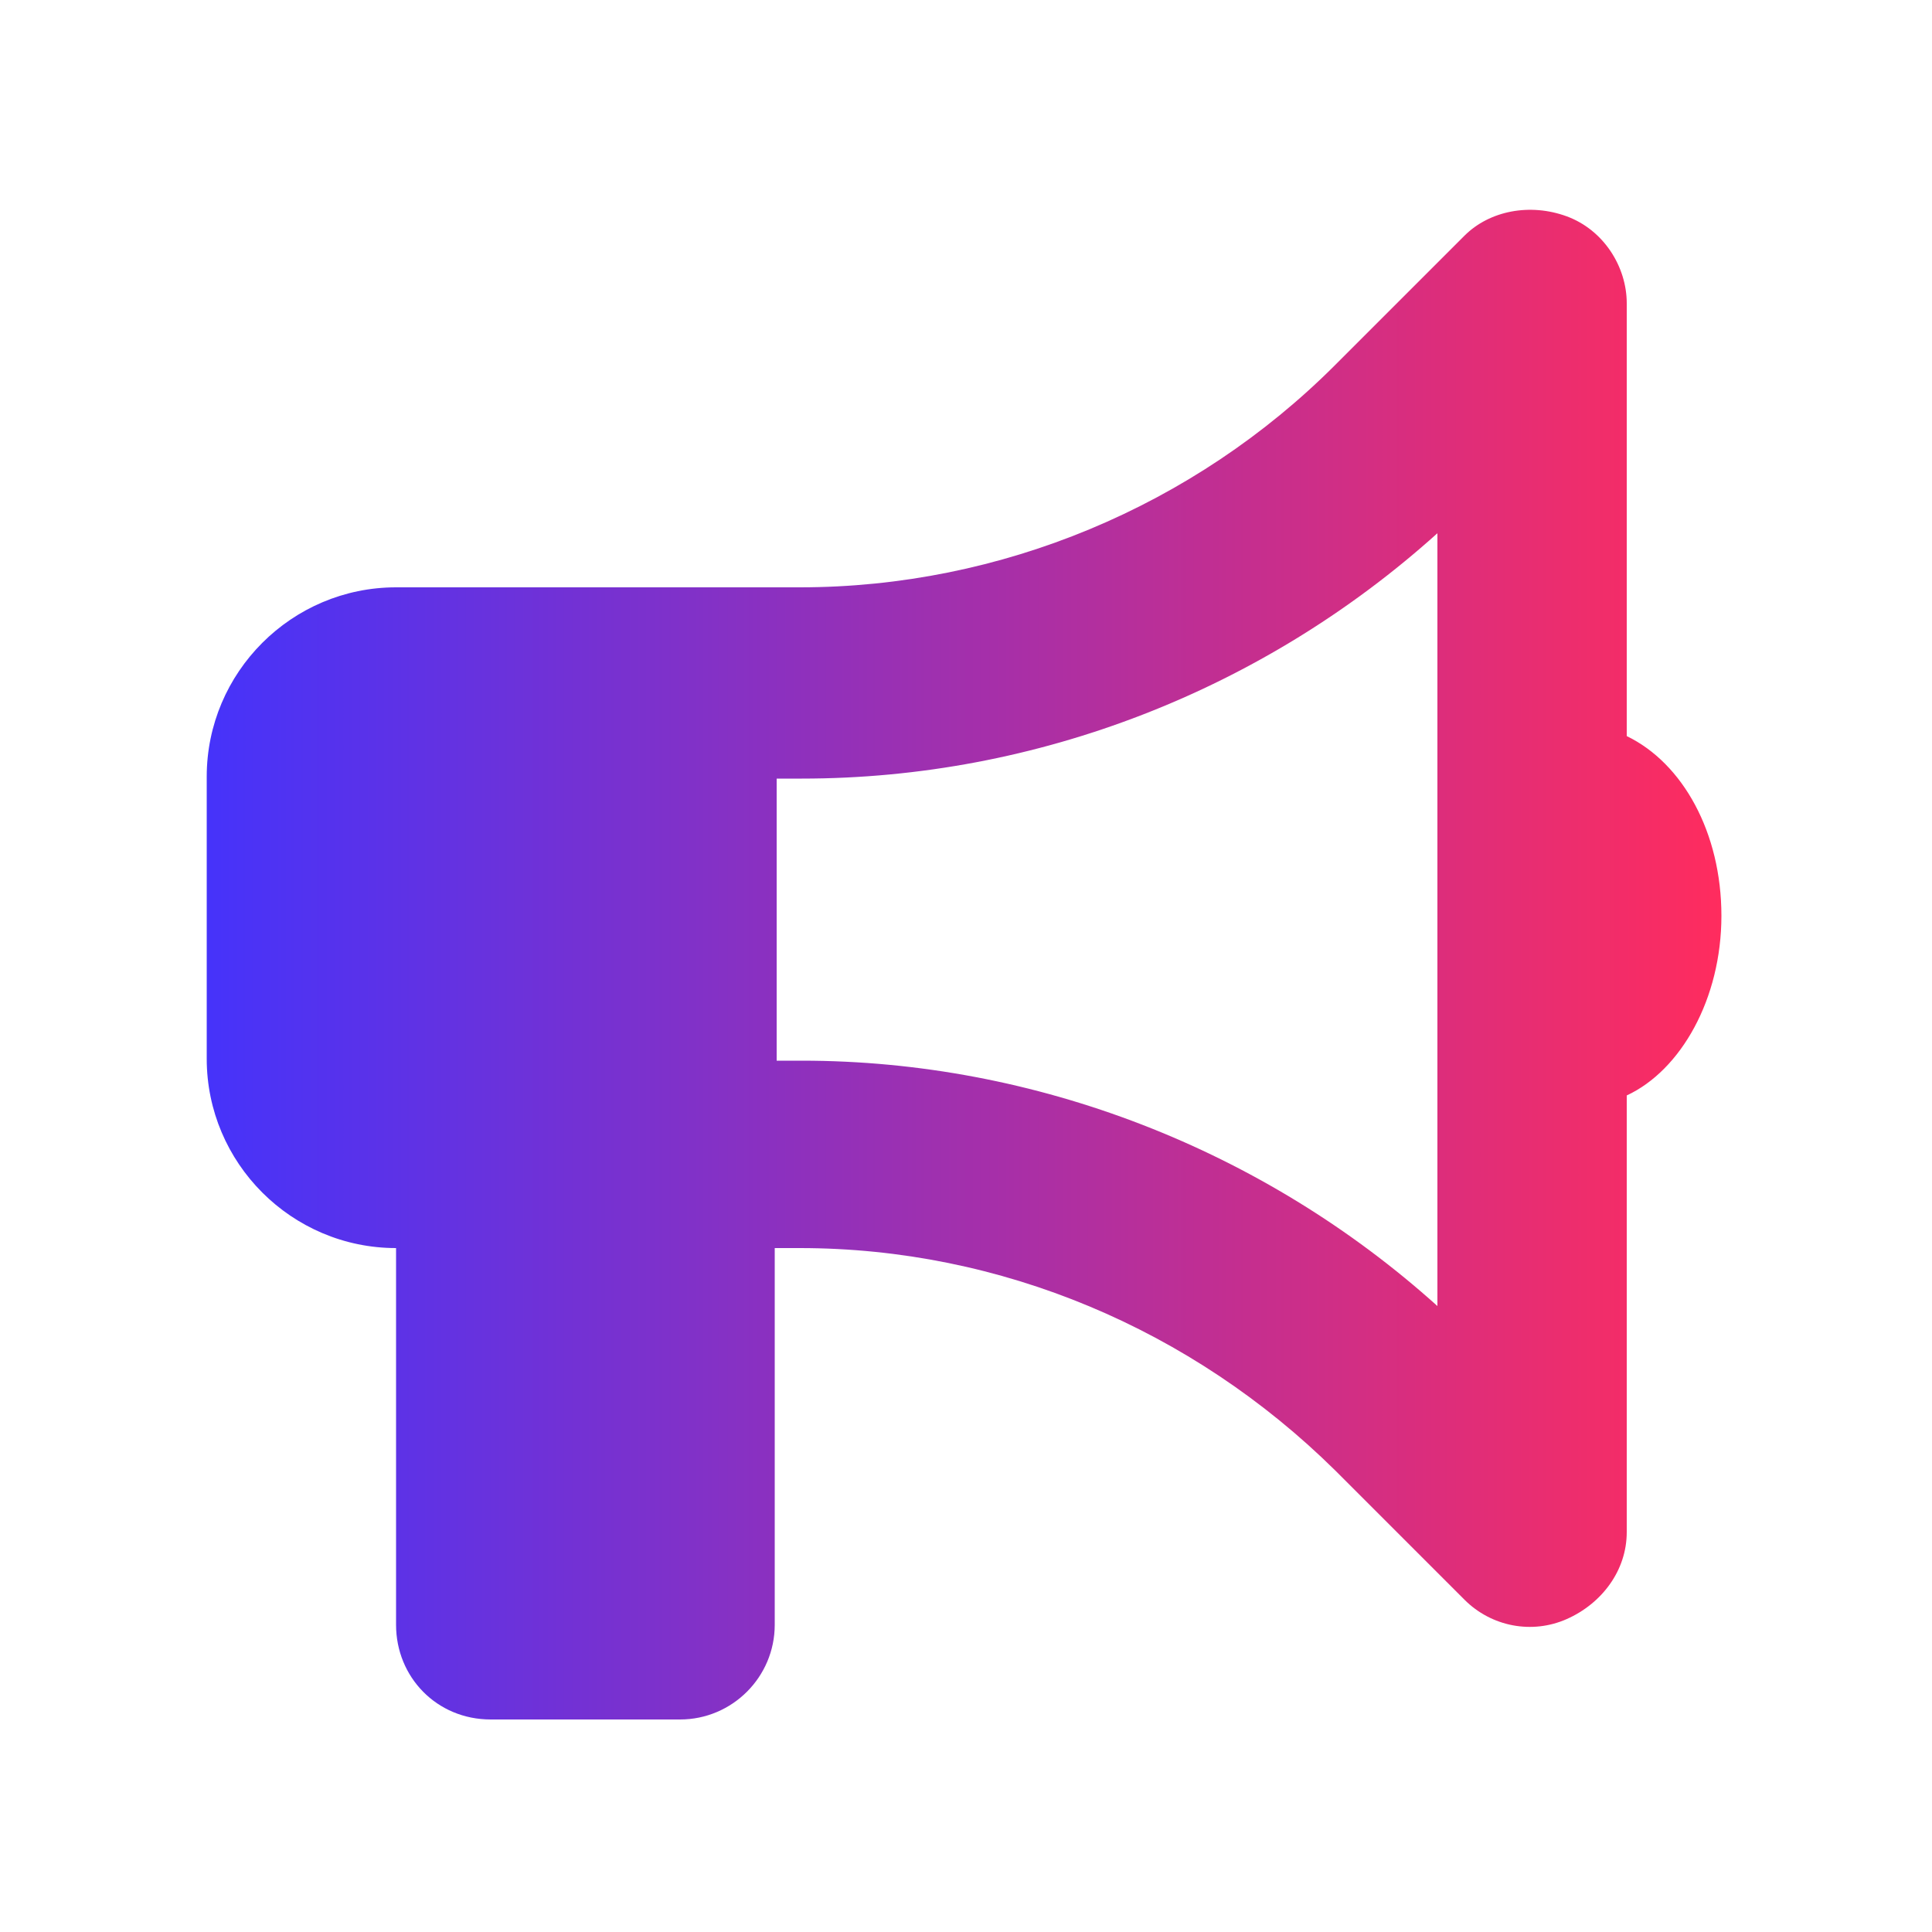
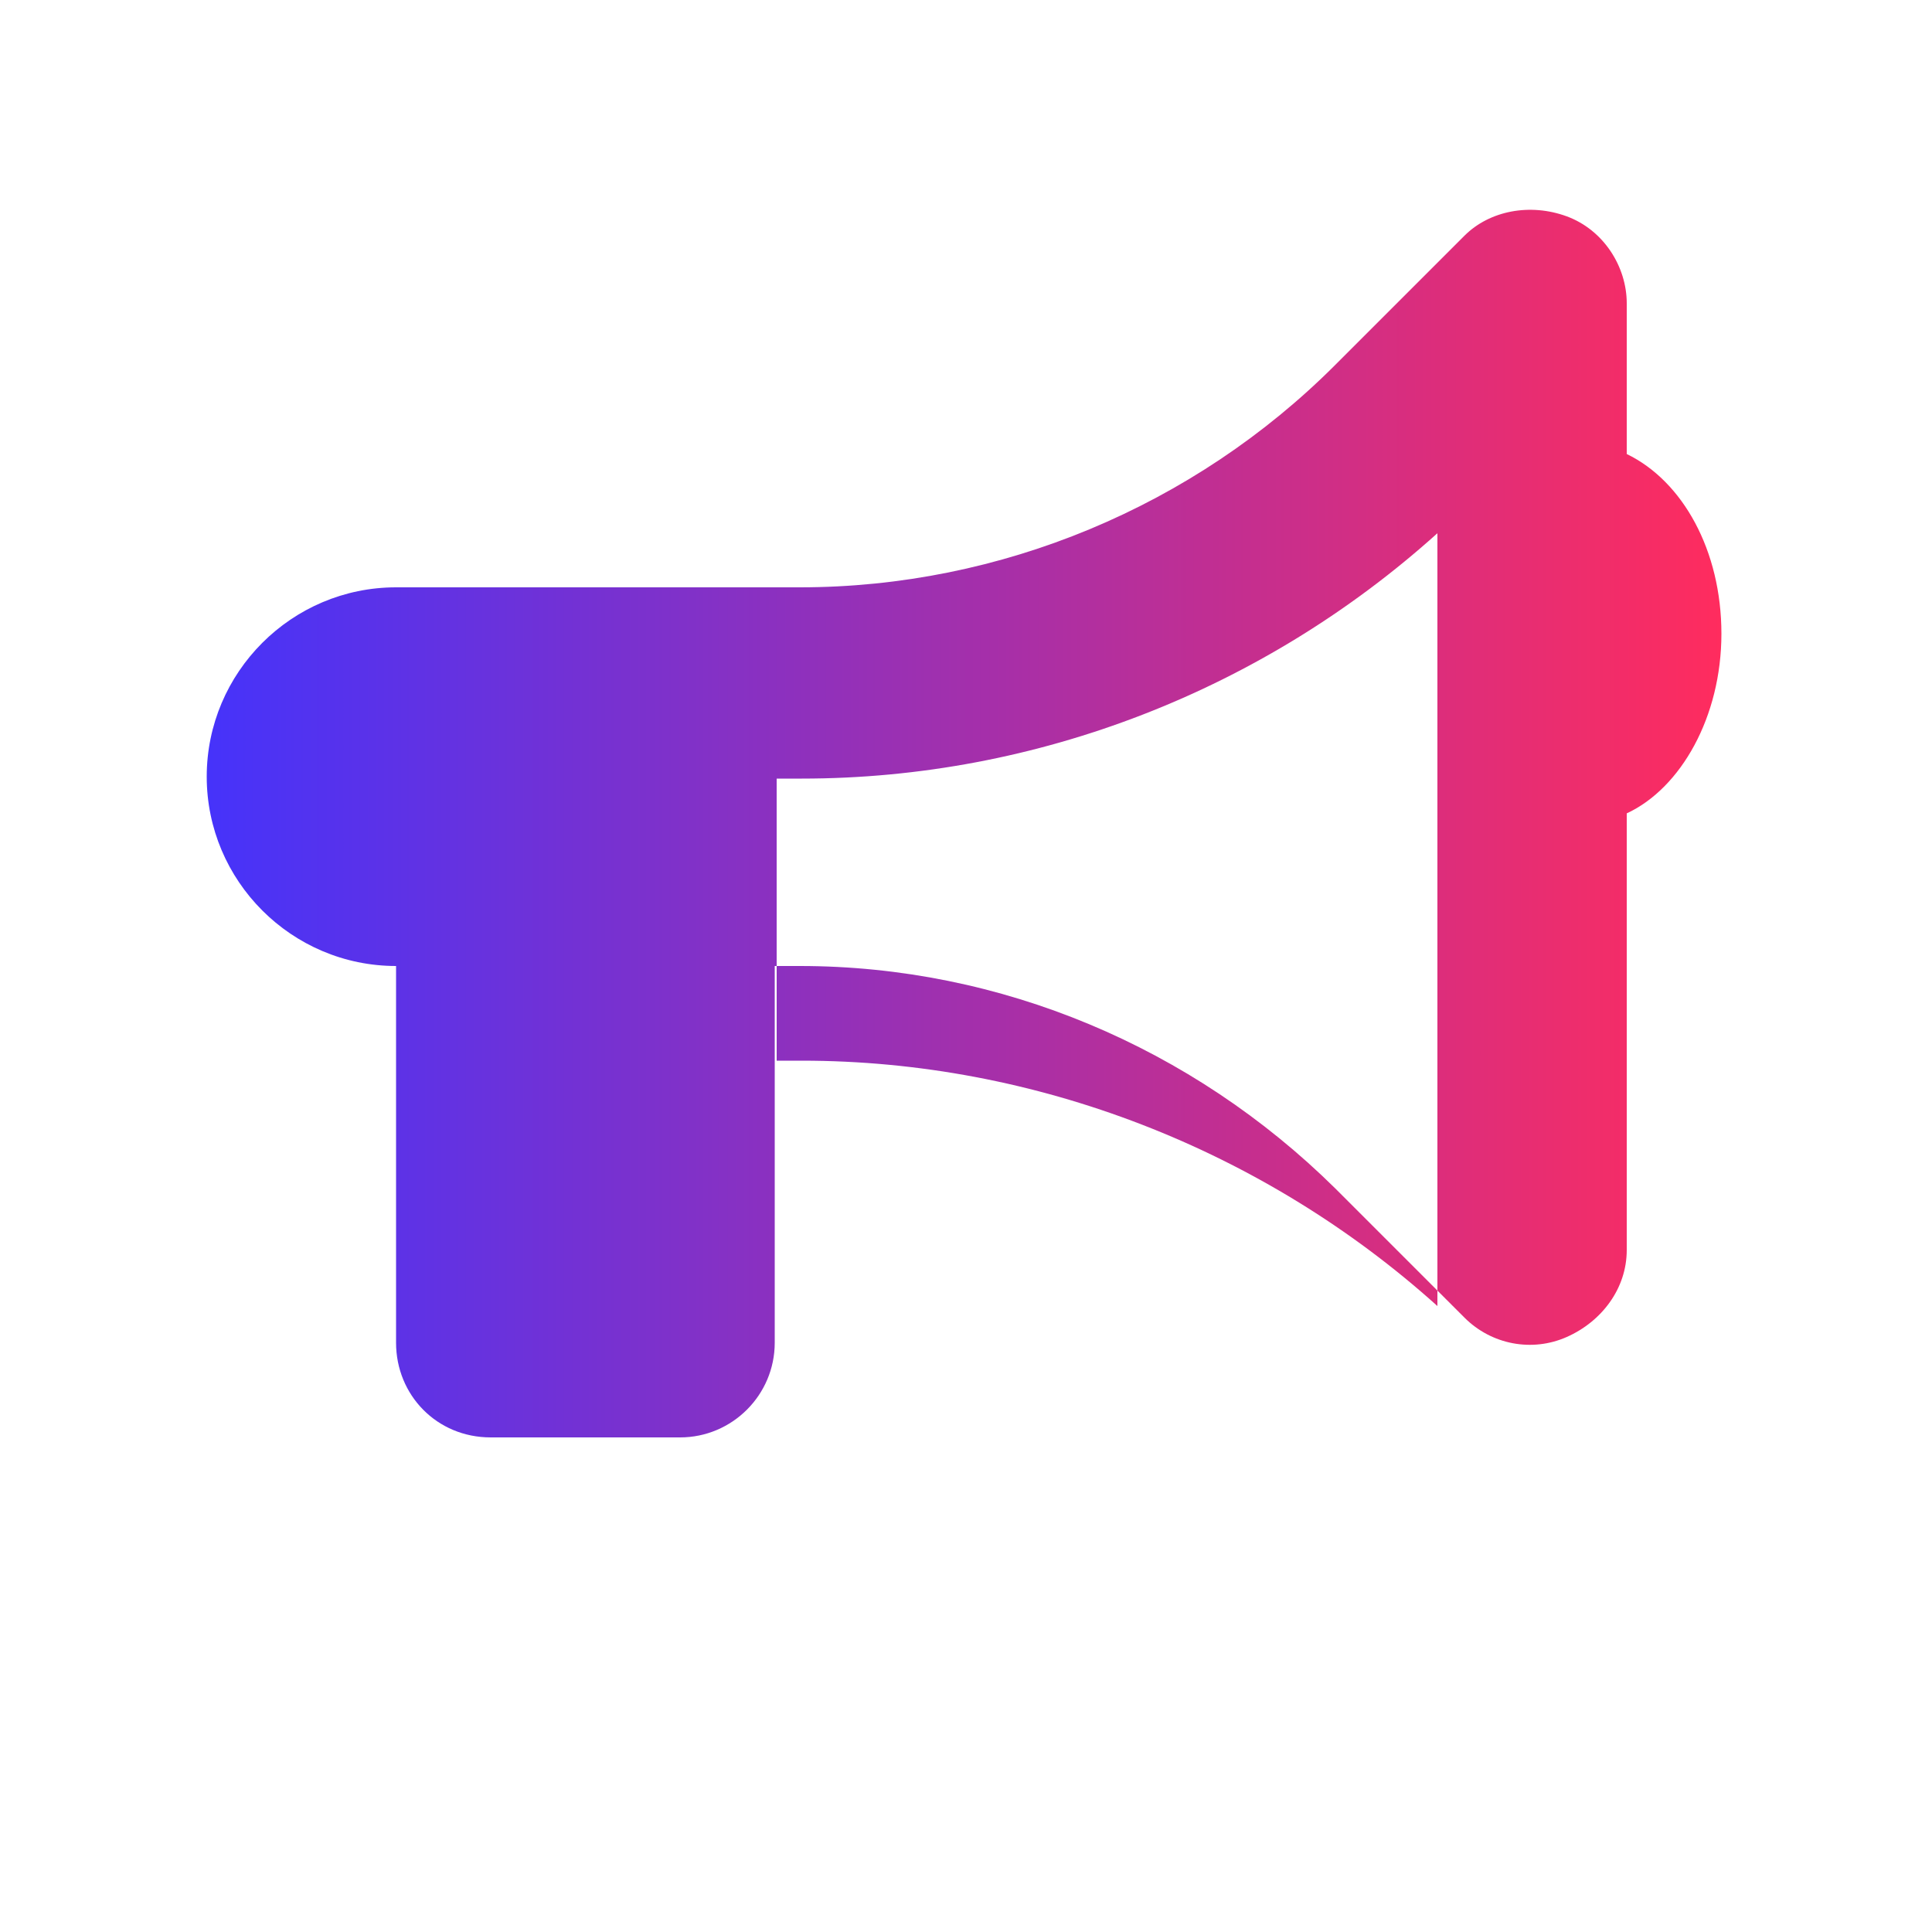
<svg xmlns="http://www.w3.org/2000/svg" version="1.1" viewBox="0 0 100 100">
  <defs>
    <style>.cls-1 {
        fill: url(#Gradiente_sem_nome);
      }</style>
    <linearGradient id="Gradiente_sem_nome" data-name="Gradiente sem nome" x1="10.8" y1="51.3" x2="89.1" y2="51.3" gradientTransform="translate(0 101.3) scale(1 -1)" gradientUnits="userSpaceOnUse">
      <stop offset="0" stop-color="#4633fa" />
      <stop offset="1" stop-color="#ff2c5e" />
    </linearGradient>
  </defs>
  <g>
    <g id="Camada_1">
-       <path class="cls-1" d="M84.2,15.7c0-1.9-1.2-3.8-3.1-4.5s-4-.3-5.3,1l-6.7,6.7c-7.3,7.3-17.3,11.5-27.7,11.5h-20.9c-5.4,0-9.8,4.4-9.8,9.8v14.6c0,5.4,4.4,9.8,9.8,9.8v19.5c0,2.7,2.1,4.9,4.9,4.9h9.8c2.7,0,4.9-2.2,4.9-4.9v-19.5h1.3c10.4,0,20.3,4.2,27.7,11.5l6.7,6.7c1.4,1.4,3.5,1.8,5.3,1s3.1-2.5,3.1-4.5v-22.6c2.8-1.3,4.9-5,4.9-9.3s-2-7.9-4.9-9.3V15.7h0ZM74.4,27.4v40.2c-9-8.1-20.8-12.7-32.9-12.7h-1.3v-14.6h1.3c12.2,0,23.9-4.6,32.9-12.7h0Z" />
+       <path class="cls-1" d="M84.2,15.7c0-1.9-1.2-3.8-3.1-4.5s-4-.3-5.3,1l-6.7,6.7c-7.3,7.3-17.3,11.5-27.7,11.5h-20.9c-5.4,0-9.8,4.4-9.8,9.8c0,5.4,4.4,9.8,9.8,9.8v19.5c0,2.7,2.1,4.9,4.9,4.9h9.8c2.7,0,4.9-2.2,4.9-4.9v-19.5h1.3c10.4,0,20.3,4.2,27.7,11.5l6.7,6.7c1.4,1.4,3.5,1.8,5.3,1s3.1-2.5,3.1-4.5v-22.6c2.8-1.3,4.9-5,4.9-9.3s-2-7.9-4.9-9.3V15.7h0ZM74.4,27.4v40.2c-9-8.1-20.8-12.7-32.9-12.7h-1.3v-14.6h1.3c12.2,0,23.9-4.6,32.9-12.7h0Z" />
    </g>
  </g>
</svg>